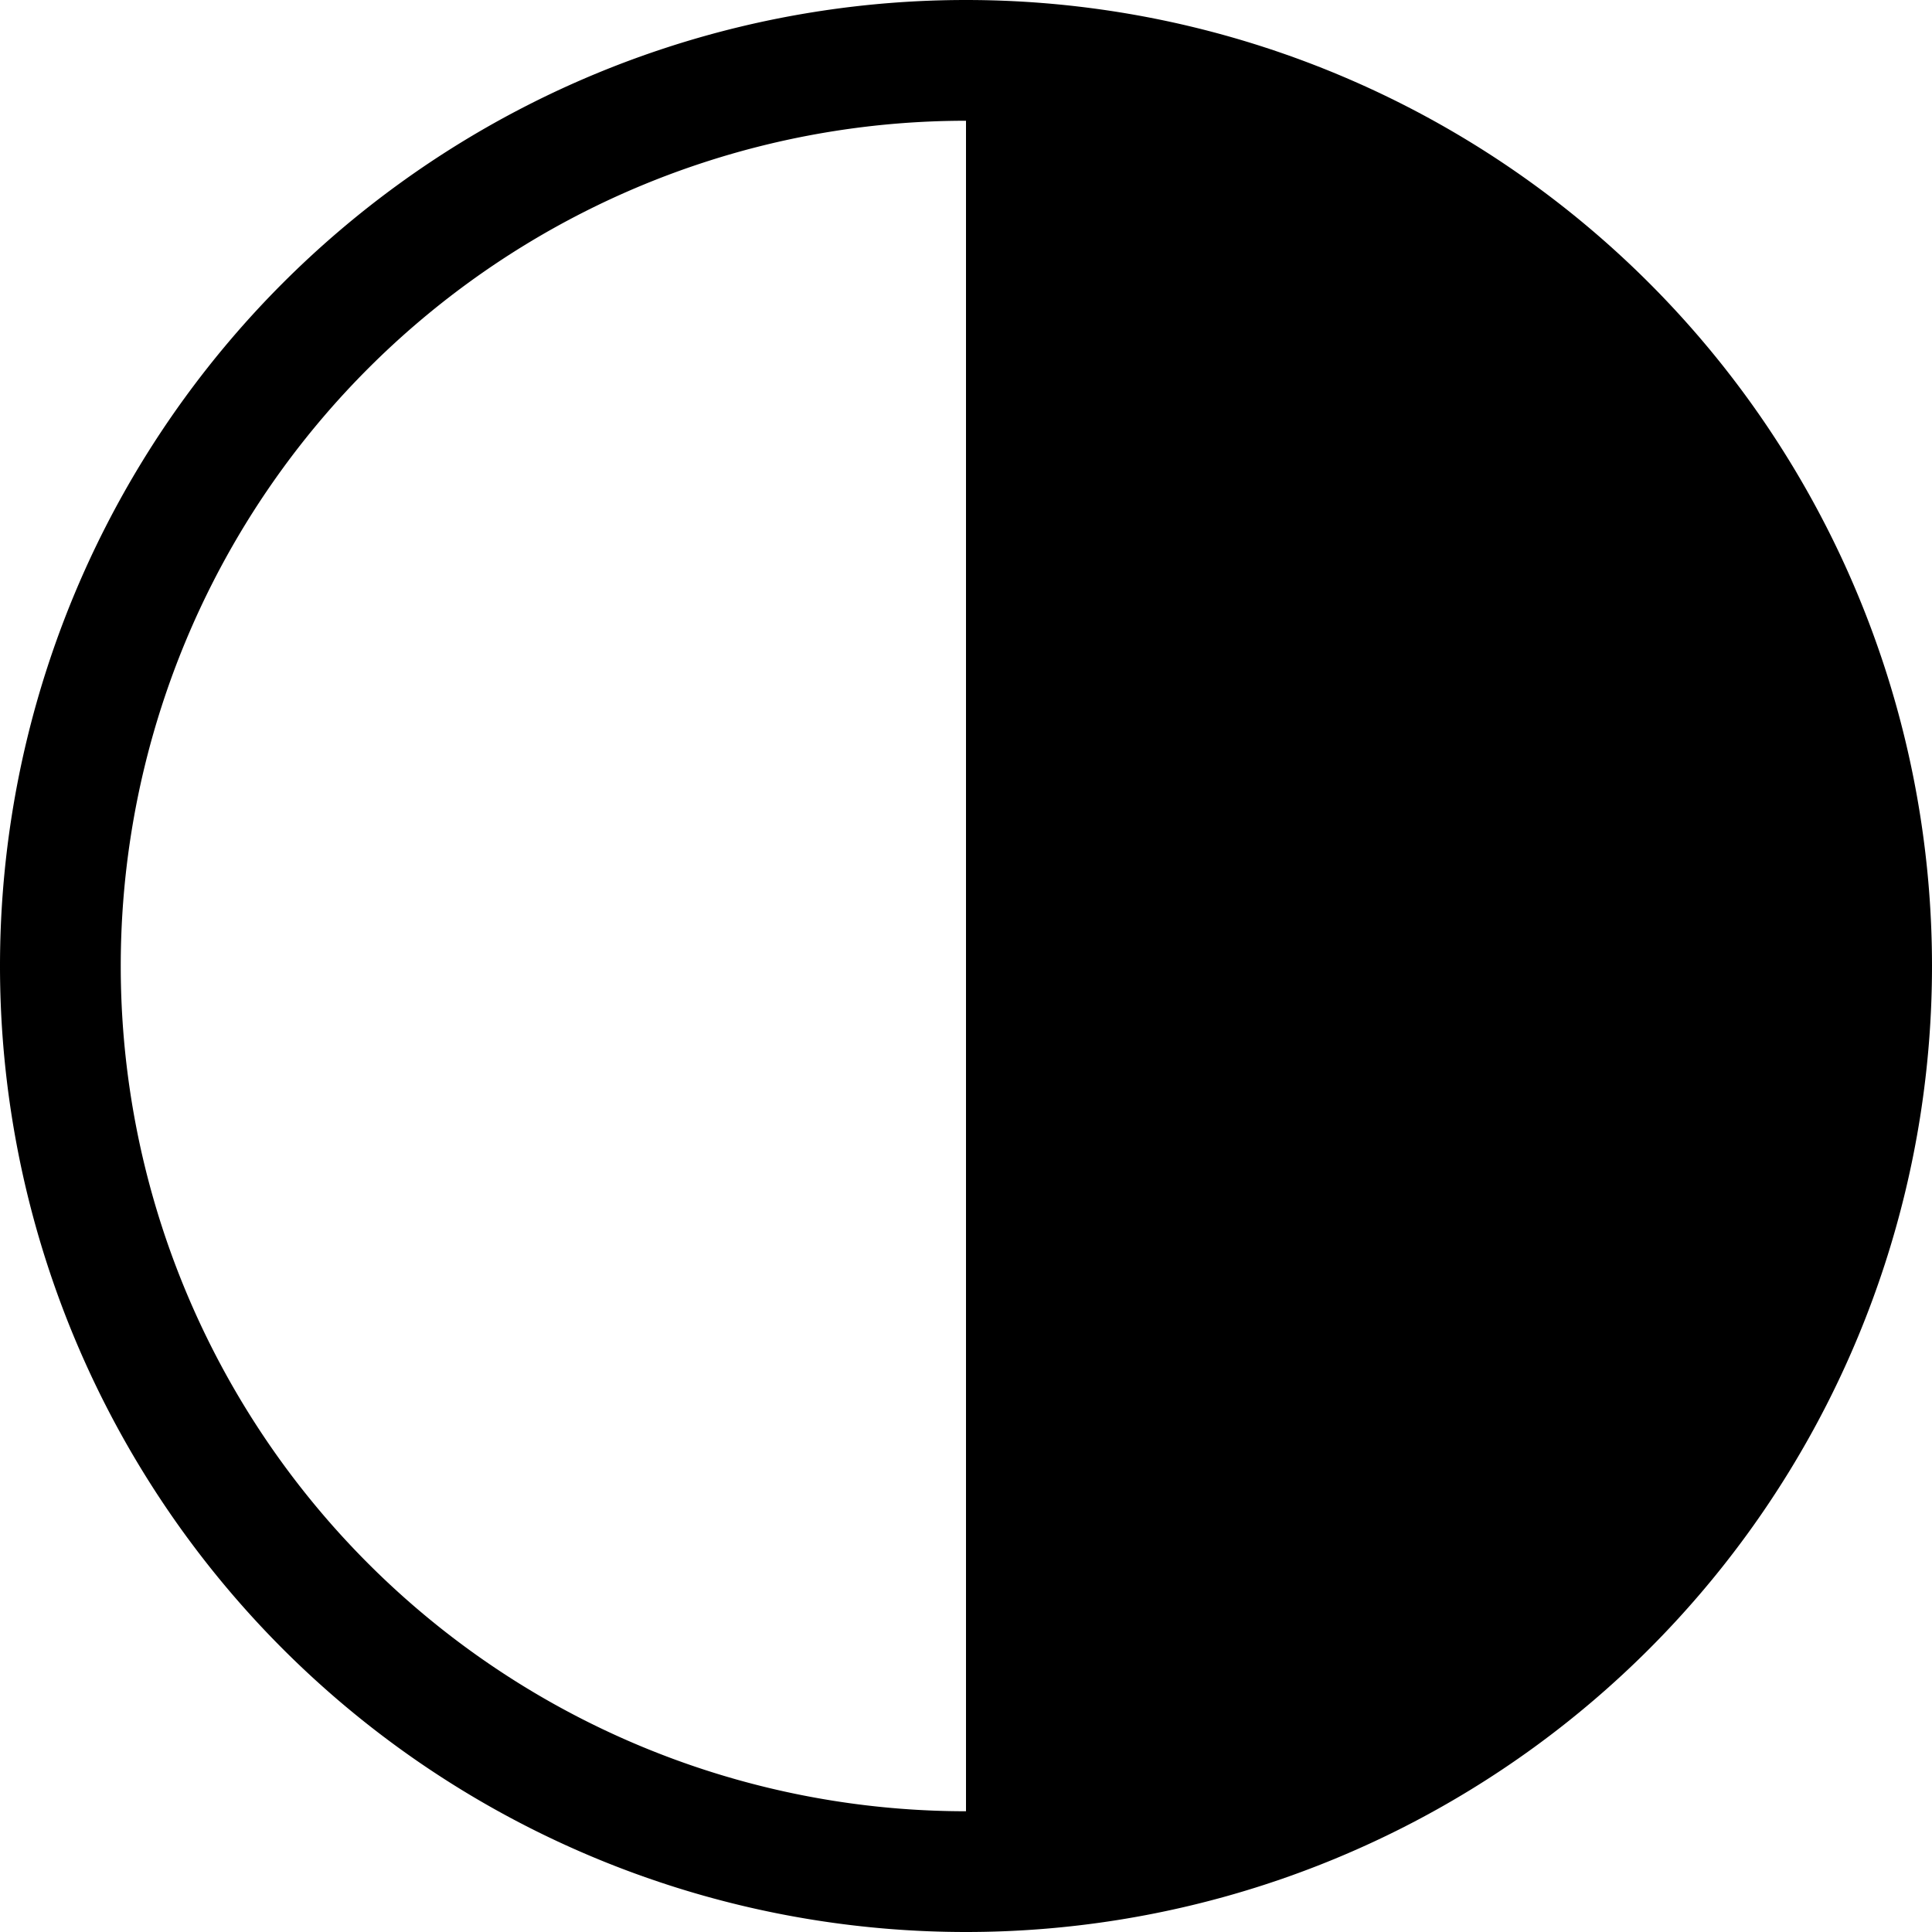
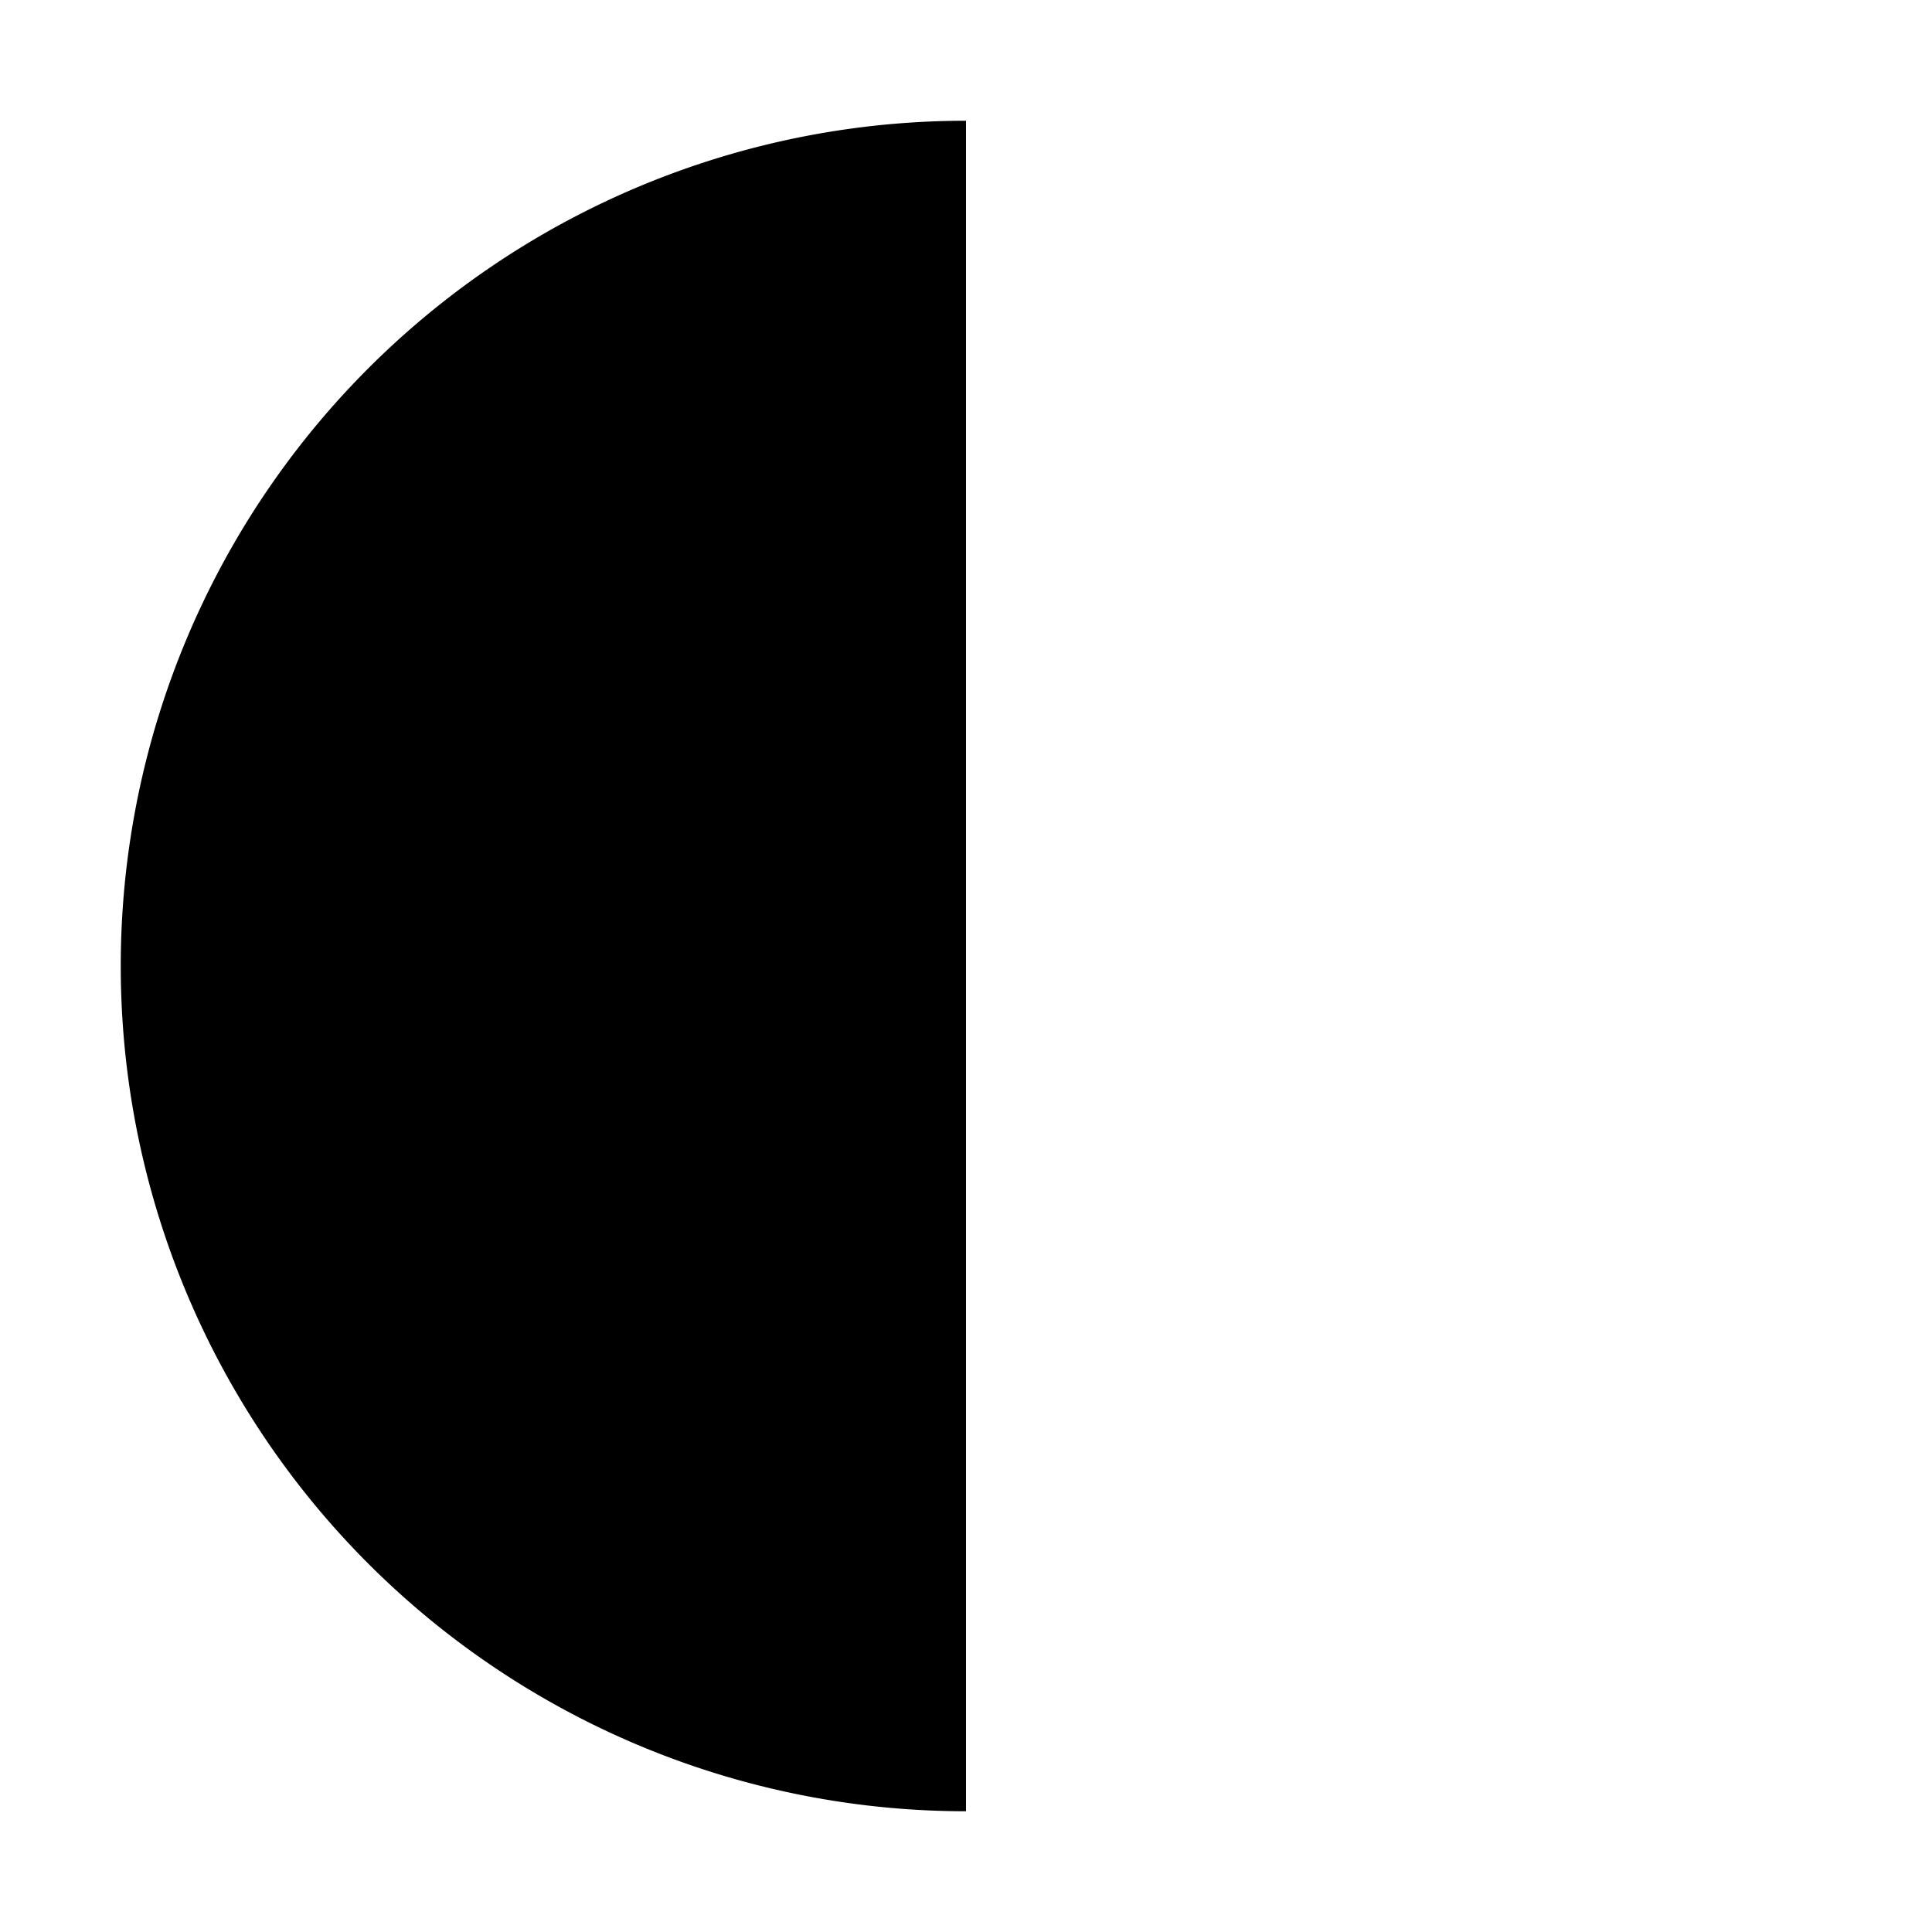
<svg xmlns="http://www.w3.org/2000/svg" class="bi bi-circle-half" width="1em" height="1em" viewBox="0 0 16 16" fill="currentColor">
-   <path fill-rule="evenodd" d="M8 15V1a7 7 0 0 0 0 14zm0 1A8 8 0 1 0 8 0a8 8 0 0 0 0 16z" clip-rule="evenodd" />
+   <path fill-rule="evenodd" d="M8 15V1a7 7 0 0 0 0 14zm0 1a8 8 0 0 0 0 16z" clip-rule="evenodd" />
</svg>